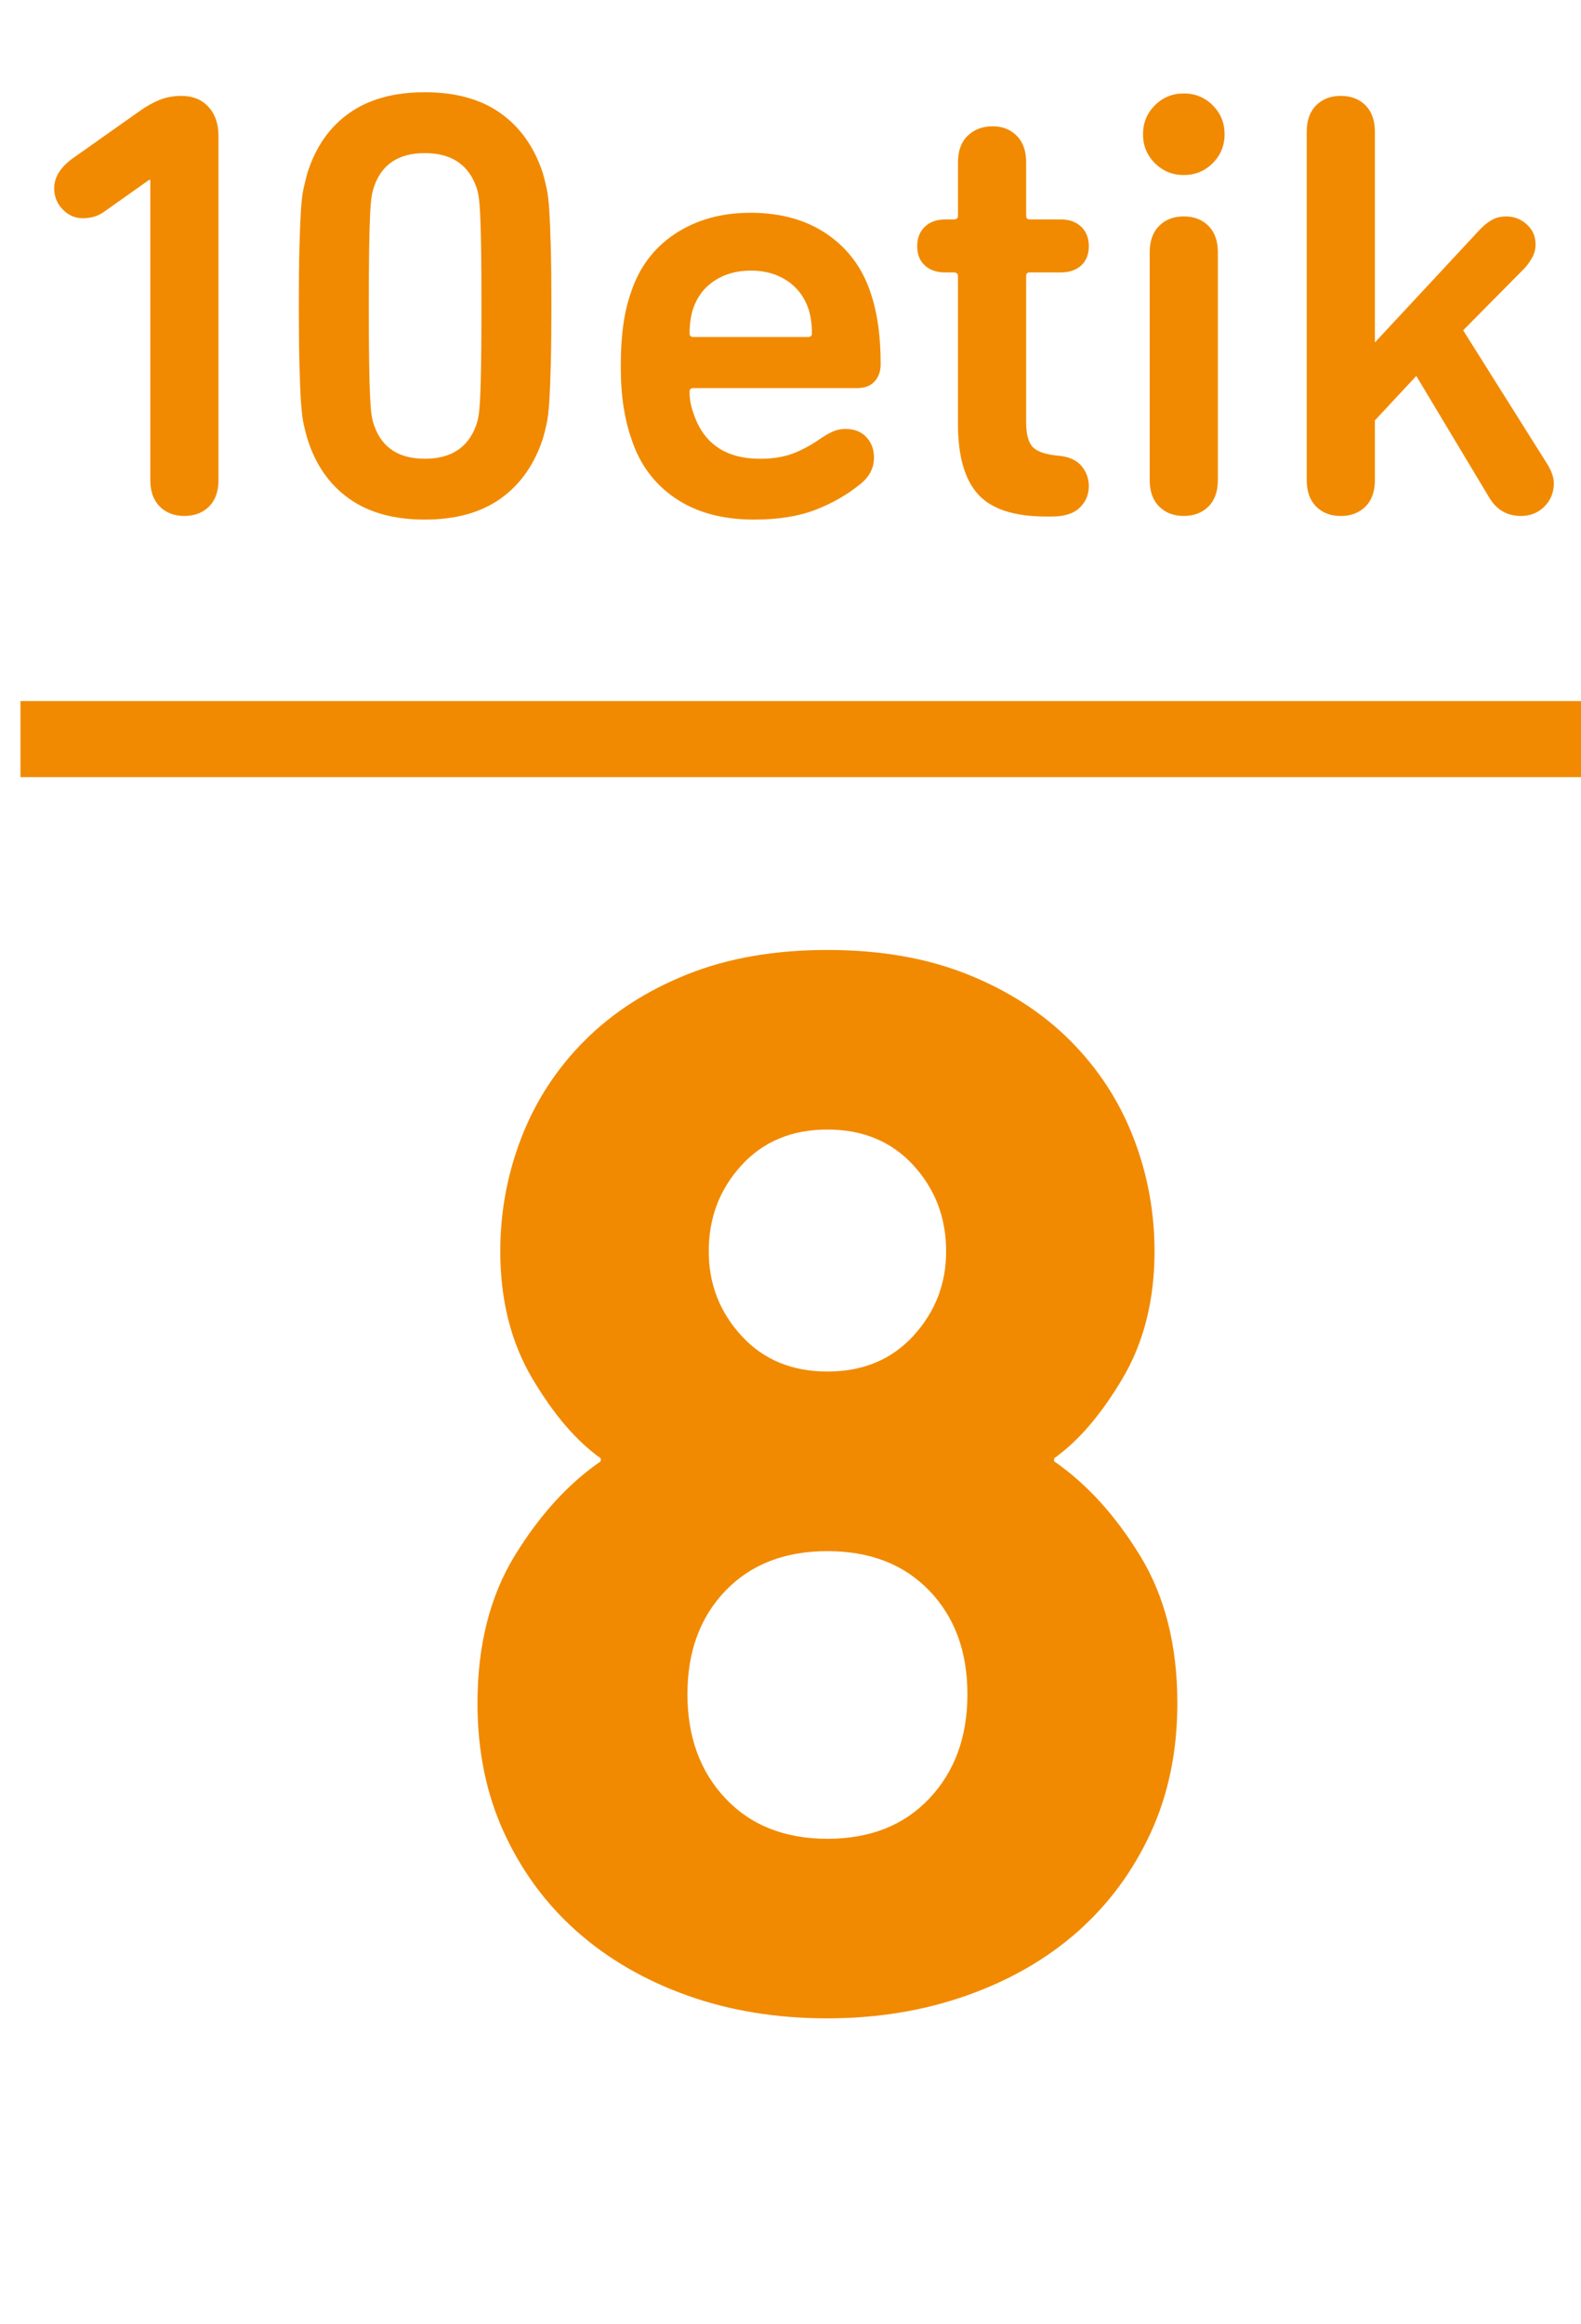
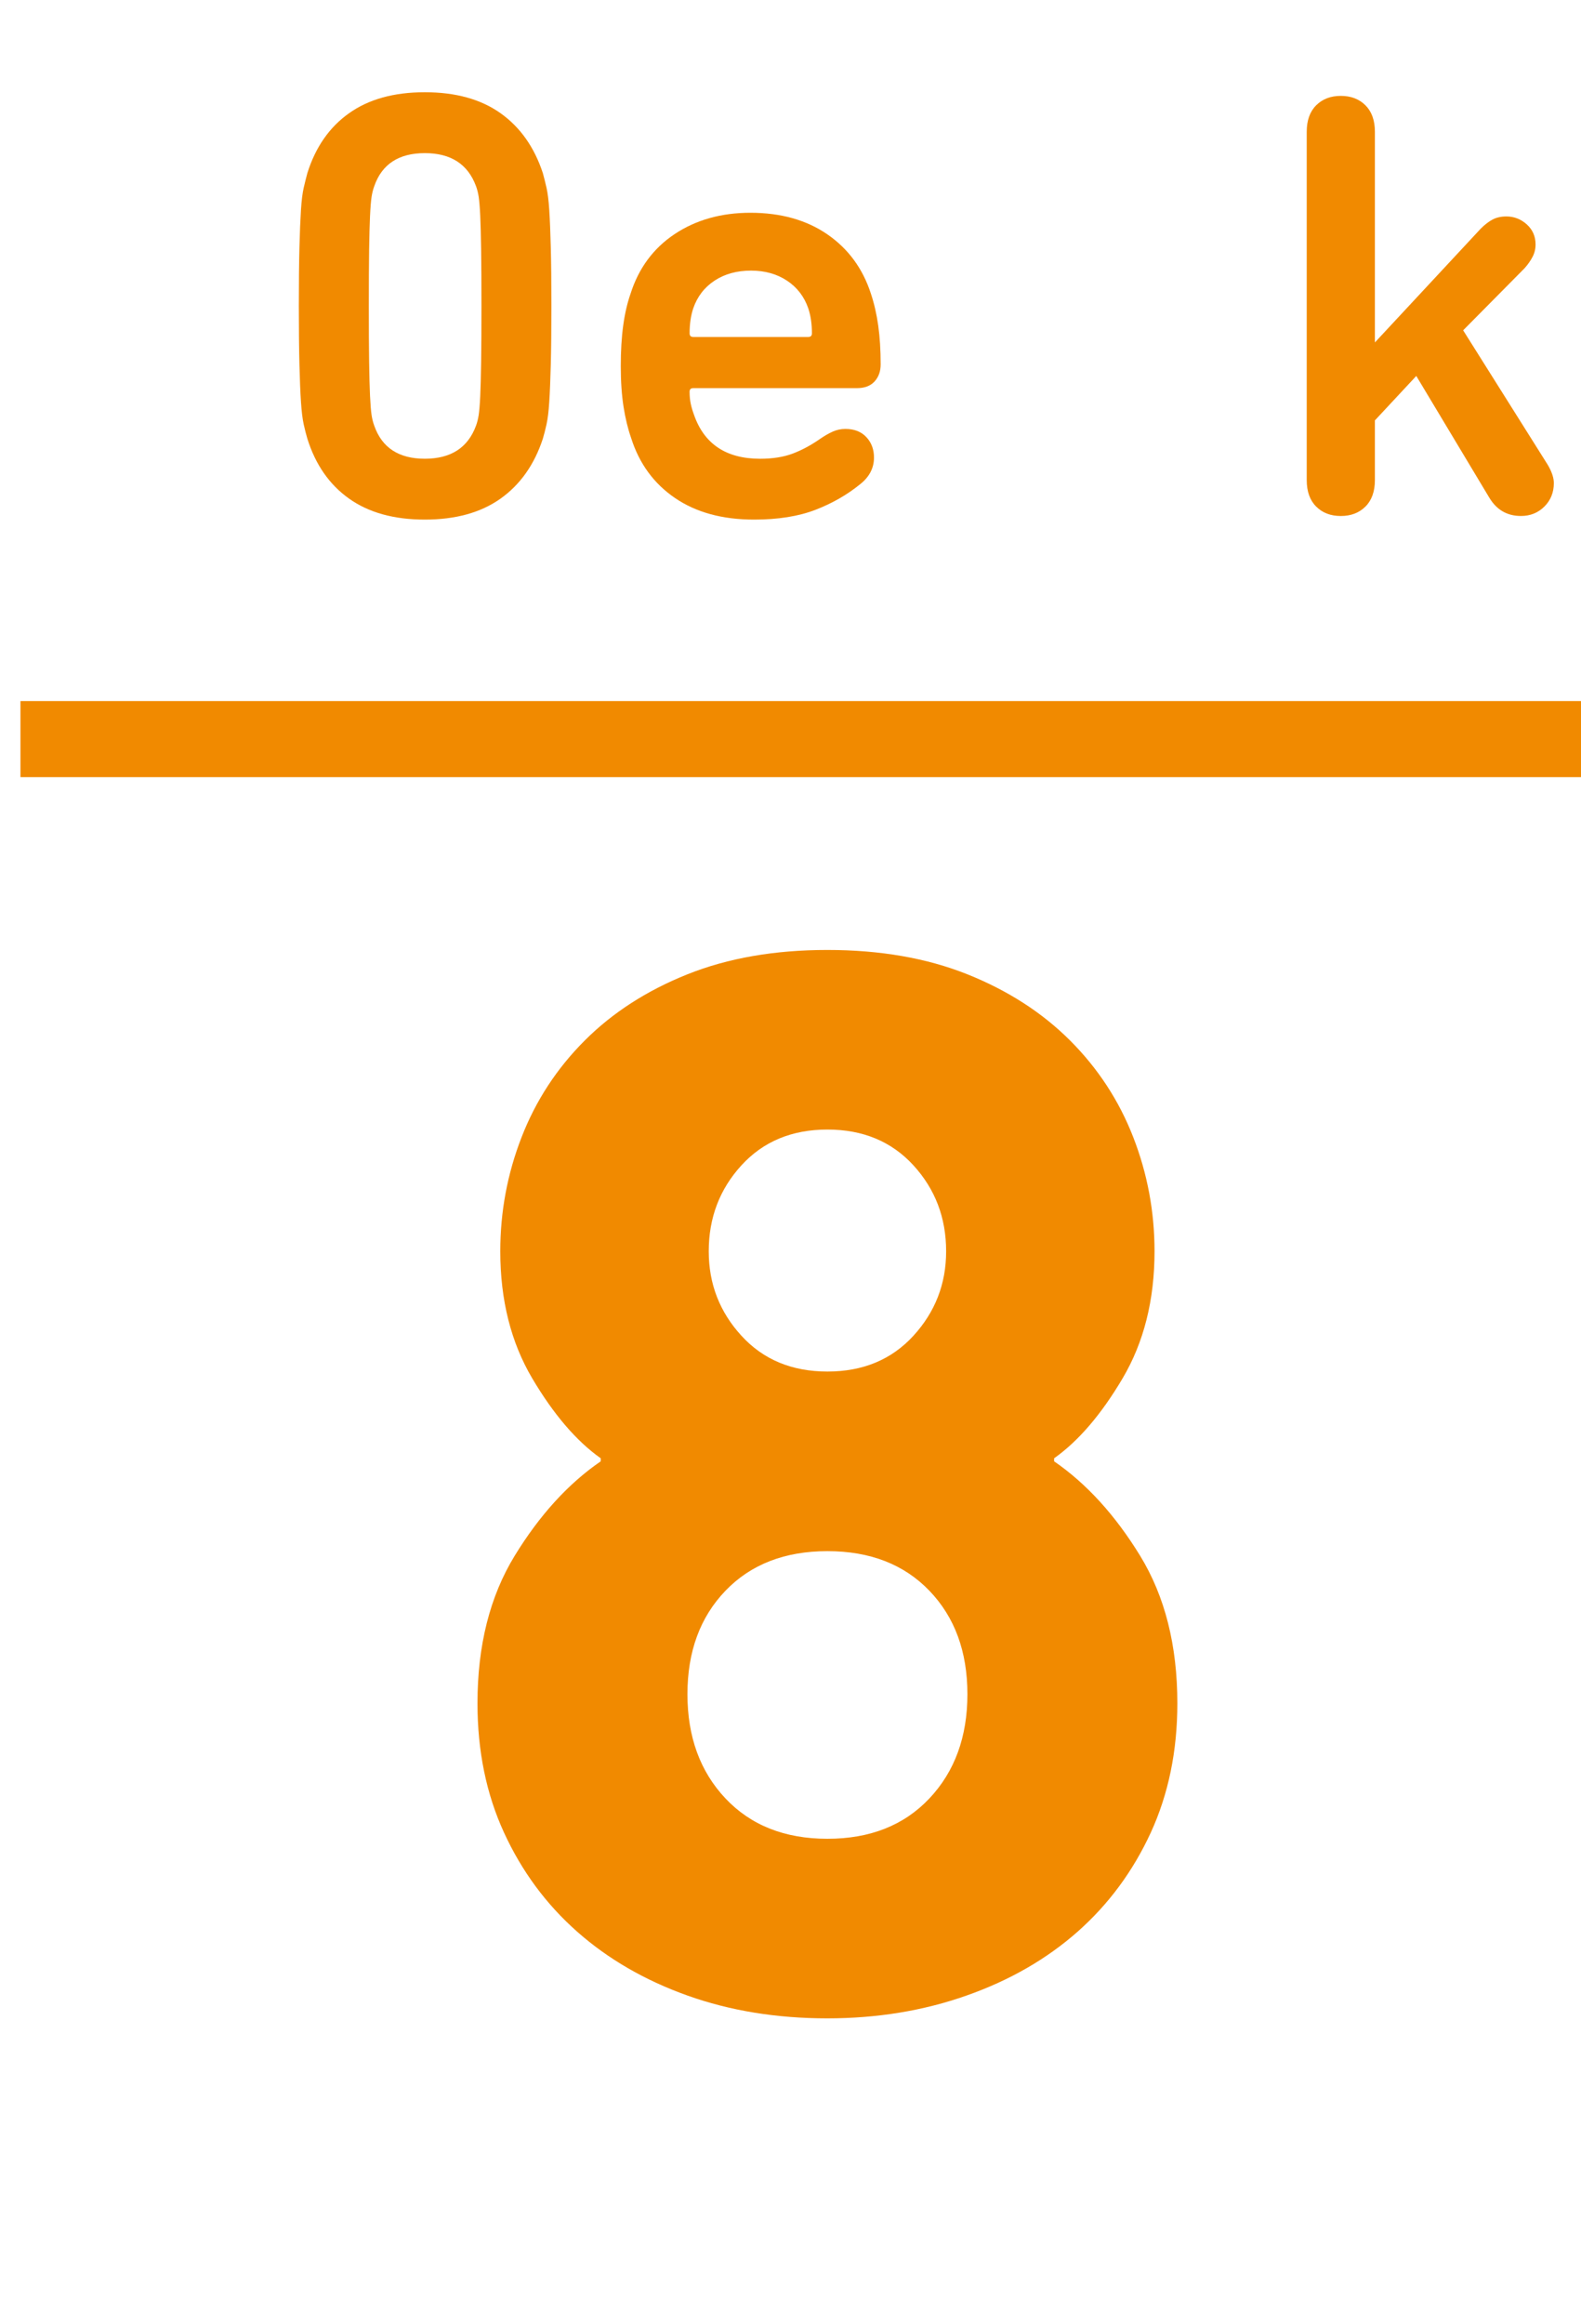
<svg xmlns="http://www.w3.org/2000/svg" version="1.1" x="0px" y="0px" width="83.123px" height="122.173px" viewBox="0 0 83.123 122.173" enable-background="new 0 0 83.123 122.173" xml:space="preserve">
  <g id="Capa_2">
</g>
  <g id="Capa_1">
    <g>
      <g>
        <g>
-           <path fill="#F18A00" d="M7.903,9.456H7.84l-2.4,1.696c-0.299,0.213-0.662,0.319-1.088,0.319c-0.406,0-0.758-0.154-1.057-0.464      c-0.299-0.309-0.447-0.677-0.447-1.104c0-0.576,0.32-1.099,0.96-1.568l3.487-2.464C7.68,5.595,8.047,5.387,8.399,5.248      S9.13,5.04,9.535,5.04c0.598,0,1.072,0.192,1.424,0.576C11.312,6,11.487,6.512,11.487,7.152v18.08      c0,0.597-0.165,1.062-0.495,1.392c-0.332,0.331-0.764,0.496-1.297,0.496s-0.965-0.165-1.296-0.496      c-0.331-0.33-0.496-0.795-0.496-1.392V9.456z" />
          <path fill="#F18A00" d="M16.159,23.056c-0.063-0.213-0.128-0.464-0.192-0.752c-0.063-0.288-0.111-0.683-0.144-1.184      s-0.06-1.152-0.08-1.952c-0.021-0.8-0.032-1.829-0.032-3.088s0.011-2.288,0.032-3.088c0.021-0.8,0.048-1.451,0.08-1.952      s0.08-0.891,0.144-1.168c0.064-0.277,0.129-0.533,0.192-0.769c0.427-1.364,1.157-2.416,2.192-3.151      c1.034-0.736,2.362-1.104,3.984-1.104c1.621,0,2.948,0.368,3.983,1.104c1.034,0.735,1.776,1.787,2.224,3.151      c0.064,0.235,0.129,0.491,0.192,0.769s0.112,0.667,0.144,1.168c0.033,0.501,0.059,1.152,0.08,1.952s0.032,1.829,0.032,3.088      s-0.011,2.288-0.032,3.088s-0.047,1.451-0.08,1.952c-0.031,0.501-0.08,0.896-0.144,1.184s-0.128,0.539-0.192,0.752      c-0.447,1.366-1.189,2.416-2.224,3.152c-1.035,0.736-2.362,1.104-3.983,1.104c-1.622,0-2.95-0.367-3.984-1.104      C17.316,25.472,16.586,24.422,16.159,23.056z M19.68,22.384c0.404,1.152,1.29,1.729,2.656,1.729c1.364,0,2.26-0.576,2.688-1.729      c0.064-0.17,0.111-0.362,0.145-0.576c0.031-0.213,0.059-0.544,0.08-0.991c0.021-0.448,0.036-1.046,0.047-1.792      c0.011-0.747,0.017-1.729,0.017-2.944s-0.006-2.197-0.017-2.944c-0.011-0.746-0.026-1.344-0.047-1.792      c-0.021-0.448-0.049-0.778-0.08-0.992c-0.033-0.213-0.08-0.404-0.145-0.575c-0.428-1.152-1.323-1.729-2.688-1.729      c-1.366,0-2.252,0.576-2.656,1.729c-0.064,0.171-0.112,0.362-0.145,0.575c-0.031,0.214-0.059,0.544-0.08,0.992      s-0.037,1.046-0.048,1.792c-0.011,0.747-0.016,1.729-0.016,2.944s0.005,2.197,0.016,2.944c0.011,0.746,0.026,1.344,0.048,1.792      c0.021,0.447,0.049,0.778,0.08,0.991C19.567,22.021,19.615,22.214,19.68,22.384z" />
          <path fill="#F18A00" d="M39.647,27.312c-1.664,0-3.052-0.378-4.16-1.136c-1.109-0.757-1.878-1.808-2.304-3.151      c-0.172-0.491-0.305-1.04-0.4-1.648s-0.145-1.317-0.145-2.128s0.043-1.525,0.129-2.145c0.084-0.618,0.213-1.173,0.384-1.663      c0.427-1.345,1.2-2.39,2.319-3.137c1.121-0.746,2.449-1.12,3.984-1.12c1.6,0,2.949,0.379,4.049,1.137      c1.098,0.757,1.86,1.797,2.287,3.12c0.171,0.512,0.299,1.071,0.385,1.68c0.084,0.607,0.127,1.285,0.127,2.032      c0,0.362-0.106,0.661-0.319,0.896c-0.214,0.235-0.522,0.353-0.929,0.353h-8.607c-0.128,0-0.191,0.063-0.191,0.191      c0,0.235,0.021,0.448,0.063,0.641c0.042,0.191,0.096,0.373,0.16,0.544c0.532,1.557,1.696,2.336,3.487,2.336      c0.662,0,1.232-0.091,1.713-0.272c0.479-0.181,0.965-0.442,1.455-0.784c0.213-0.148,0.427-0.271,0.641-0.368      c0.213-0.096,0.438-0.144,0.672-0.144c0.469,0,0.837,0.144,1.104,0.432c0.268,0.288,0.4,0.646,0.4,1.072      c0,0.555-0.246,1.024-0.736,1.408c-0.683,0.555-1.467,1.003-2.352,1.344C41.978,27.141,40.906,27.312,39.647,27.312z       M42.688,17.52c0-0.49-0.064-0.928-0.192-1.312c-0.214-0.618-0.587-1.104-1.12-1.456s-1.162-0.528-1.888-0.528      c-0.747,0-1.388,0.177-1.92,0.528c-0.534,0.352-0.907,0.838-1.12,1.456c-0.128,0.384-0.191,0.821-0.191,1.312      c0,0.129,0.063,0.192,0.191,0.192h6.048C42.623,17.712,42.688,17.648,42.688,17.52z" />
-           <path fill="#F18A00" d="M49.695,14.32c-0.448,0-0.806-0.123-1.072-0.368c-0.268-0.245-0.4-0.581-0.4-1.008      s0.133-0.769,0.4-1.024c0.267-0.256,0.624-0.384,1.072-0.384h0.447c0.149,0,0.225-0.064,0.225-0.192V8.528      c0-0.598,0.17-1.062,0.512-1.393c0.342-0.33,0.779-0.496,1.312-0.496c0.512,0,0.933,0.166,1.264,0.496      c0.33,0.331,0.496,0.795,0.496,1.393v2.815c0,0.128,0.064,0.192,0.191,0.192h1.633c0.447,0,0.805,0.128,1.072,0.384      c0.266,0.256,0.399,0.598,0.399,1.024s-0.134,0.763-0.399,1.008c-0.268,0.245-0.625,0.368-1.072,0.368h-1.633      c-0.127,0-0.191,0.063-0.191,0.191v7.681c0,0.618,0.111,1.051,0.336,1.296s0.666,0.399,1.328,0.464      c0.555,0.043,0.965,0.219,1.232,0.527c0.266,0.31,0.399,0.667,0.399,1.072c0,0.448-0.16,0.827-0.479,1.136      c-0.32,0.31-0.812,0.465-1.473,0.465h-0.287c-1.686,0-2.881-0.39-3.584-1.168c-0.705-0.779-1.057-2.011-1.057-3.696v-7.776      c0-0.128-0.075-0.191-0.225-0.191H49.695z" />
-           <path fill="#F18A00" d="M60.095,7.056c0-0.597,0.208-1.104,0.624-1.52s0.922-0.624,1.52-0.624s1.104,0.208,1.521,0.624      s0.624,0.923,0.624,1.52c0,0.598-0.208,1.104-0.624,1.521S62.836,9.2,62.238,9.2s-1.104-0.208-1.52-0.624      S60.095,7.653,60.095,7.056z M62.238,27.12c-0.533,0-0.965-0.165-1.295-0.496c-0.332-0.33-0.496-0.795-0.496-1.392V13.264      c0-0.597,0.164-1.061,0.496-1.392c0.33-0.331,0.762-0.496,1.295-0.496s0.965,0.165,1.297,0.496      c0.33,0.331,0.496,0.795,0.496,1.392v11.969c0,0.597-0.166,1.062-0.496,1.392C63.203,26.955,62.771,27.12,62.238,27.12z" />
          <path fill="#F18A00" d="M72.287,18l5.567-5.984c0.214-0.213,0.421-0.373,0.624-0.479s0.443-0.16,0.721-0.16      c0.404,0,0.762,0.139,1.071,0.416s0.464,0.63,0.464,1.056c0,0.235-0.053,0.454-0.16,0.656c-0.106,0.203-0.245,0.4-0.416,0.592      l-3.231,3.265l4.448,7.071c0.213,0.363,0.32,0.684,0.32,0.96c0,0.491-0.166,0.902-0.496,1.232      c-0.332,0.331-0.742,0.496-1.232,0.496c-0.726,0-1.28-0.32-1.664-0.96l-3.84-6.4l-2.176,2.336v3.137      c0,0.597-0.166,1.062-0.496,1.392c-0.332,0.331-0.764,0.496-1.297,0.496s-0.965-0.165-1.295-0.496      c-0.332-0.33-0.496-0.795-0.496-1.392V6.928c0-0.597,0.164-1.061,0.496-1.392c0.33-0.331,0.762-0.496,1.295-0.496      s0.965,0.165,1.297,0.496c0.33,0.331,0.496,0.795,0.496,1.392V18z" />
        </g>
      </g>
      <line fill="none" stroke="#F18A00" stroke-width="4" stroke-miterlimit="10" x1="1.076" y1="38.85" x2="83.123" y2="38.85" />
      <g>
        <g>
          <path fill="#F18A00" d="M25.104,89.533c0-3.04,0.652-5.627,1.959-7.761c1.307-2.132,2.812-3.786,4.521-4.96v-0.159      c-1.28-0.906-2.479-2.307-3.6-4.2c-1.12-1.893-1.681-4.12-1.681-6.681c0-2.079,0.373-4.079,1.121-6      c0.746-1.92,1.852-3.612,3.319-5.079c1.466-1.467,3.267-2.627,5.399-3.48c2.133-0.853,4.587-1.28,7.361-1.28      c2.771,0,5.226,0.428,7.359,1.28c2.133,0.854,3.933,2.014,5.4,3.48c1.466,1.467,2.572,3.159,3.319,5.079      c0.747,1.921,1.12,3.921,1.12,6c0,2.561-0.561,4.788-1.68,6.681c-1.12,1.894-2.32,3.294-3.6,4.2v0.159      c1.705,1.174,3.212,2.828,4.52,4.96c1.307,2.134,1.96,4.721,1.96,7.761c0,2.507-0.468,4.773-1.399,6.8      c-0.935,2.027-2.215,3.76-3.841,5.2c-1.628,1.439-3.573,2.56-5.84,3.359c-2.268,0.801-4.708,1.2-7.319,1.2      c-2.668,0-5.121-0.399-7.361-1.2c-2.239-0.8-4.174-1.92-5.799-3.359c-1.628-1.44-2.908-3.173-3.84-5.2      C25.569,94.307,25.104,92.04,25.104,89.533z M36.143,89.053c0,2.24,0.667,4.067,2,5.48s3.121,2.12,5.361,2.12      c2.239,0,4.025-0.707,5.359-2.12c1.332-1.413,2-3.24,2-5.48s-0.668-4.053-2-5.439c-1.334-1.387-3.12-2.08-5.359-2.08      c-2.24,0-4.028,0.693-5.361,2.08S36.143,86.812,36.143,89.053z M43.504,72.093c1.865,0,3.371-0.626,4.52-1.88      c1.146-1.253,1.72-2.732,1.72-4.44c0-1.76-0.573-3.266-1.72-4.52c-1.148-1.253-2.654-1.88-4.52-1.88      c-1.868,0-3.375,0.627-4.521,1.88c-1.147,1.254-1.72,2.76-1.72,4.52c0,1.708,0.572,3.188,1.72,4.44      C40.129,71.467,41.636,72.093,43.504,72.093z" />
        </g>
      </g>
    </g>
  </g>
</svg>